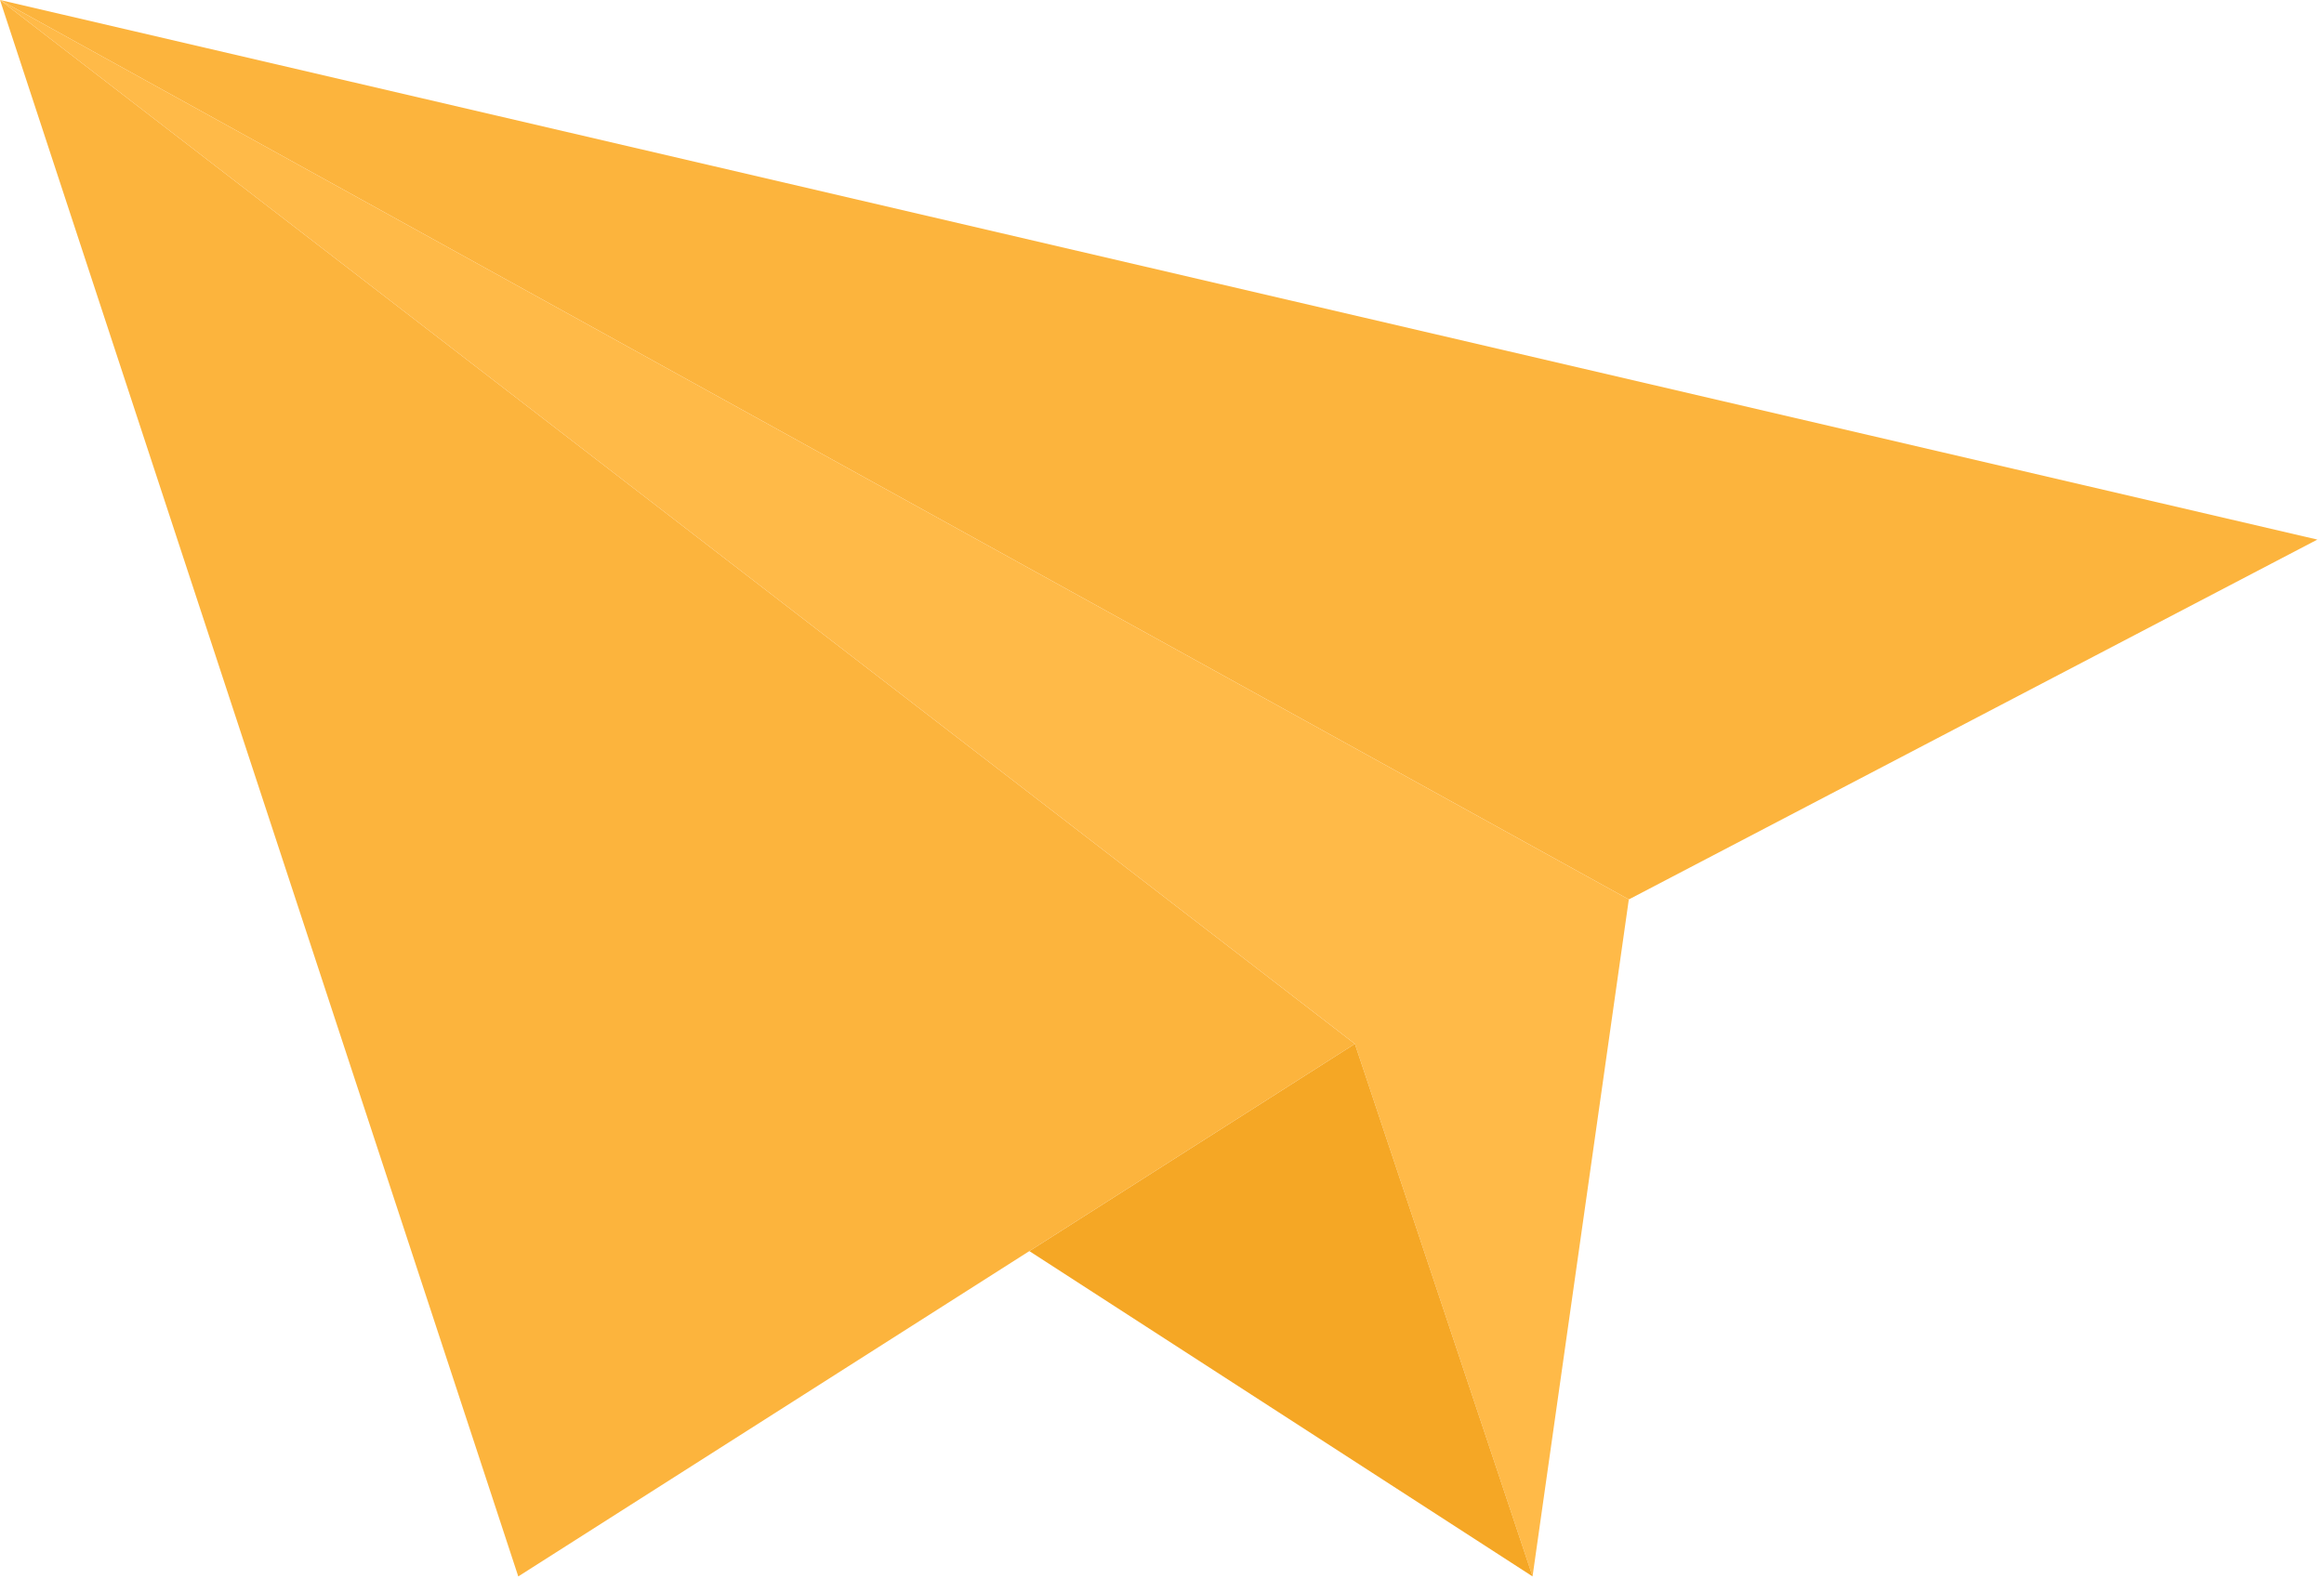
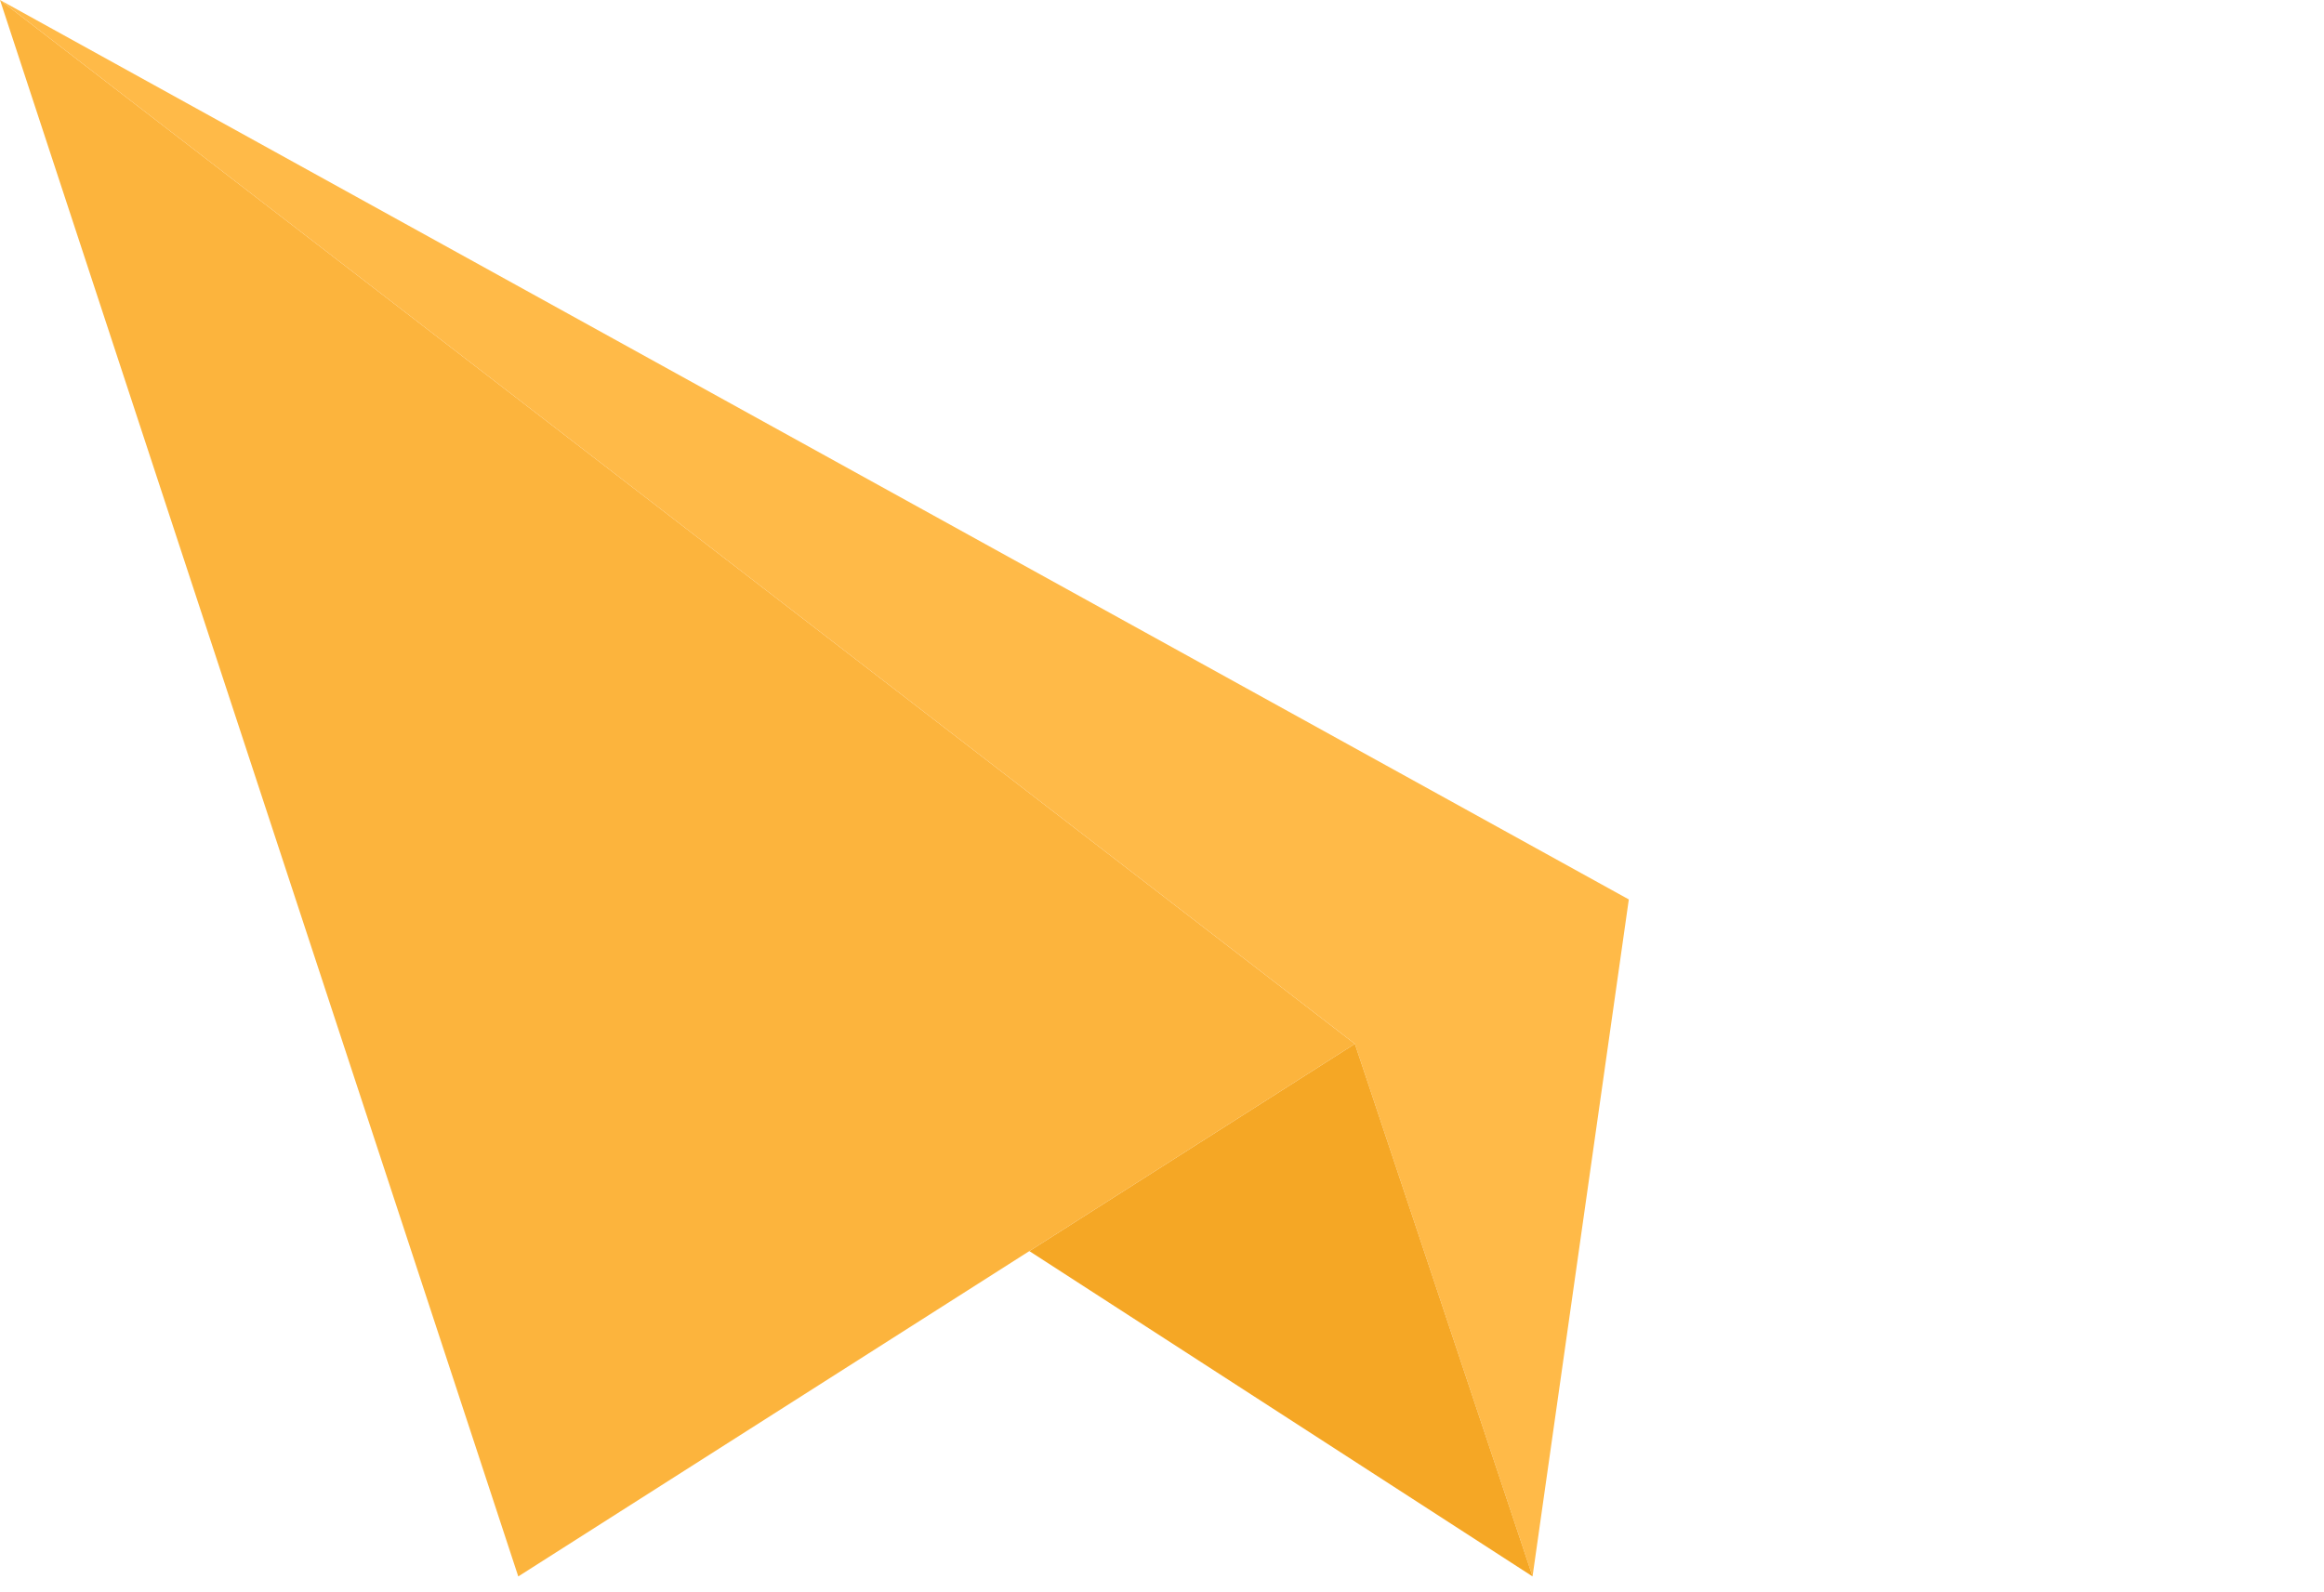
<svg xmlns="http://www.w3.org/2000/svg" width="143" height="98" viewBox="0 0 143 98" fill="none">
-   <path d="M142.591 33.21L0.001 0L100.225 55.358L142.591 33.21Z" fill="#FCB43D" />
  <path d="M0.001 0L31.89 97.025L83.369 64.246L0.001 0Z" fill="#FCB43D" />
  <path d="M100.224 55.358L94.301 97.025L83.368 64.246L7.62939e-06 0L100.224 55.358Z" fill="#FFBA48" />
  <path d="M94.302 97.025L63.338 77.002L83.369 64.247L94.302 97.025Z" fill="#F5A725" />
</svg>